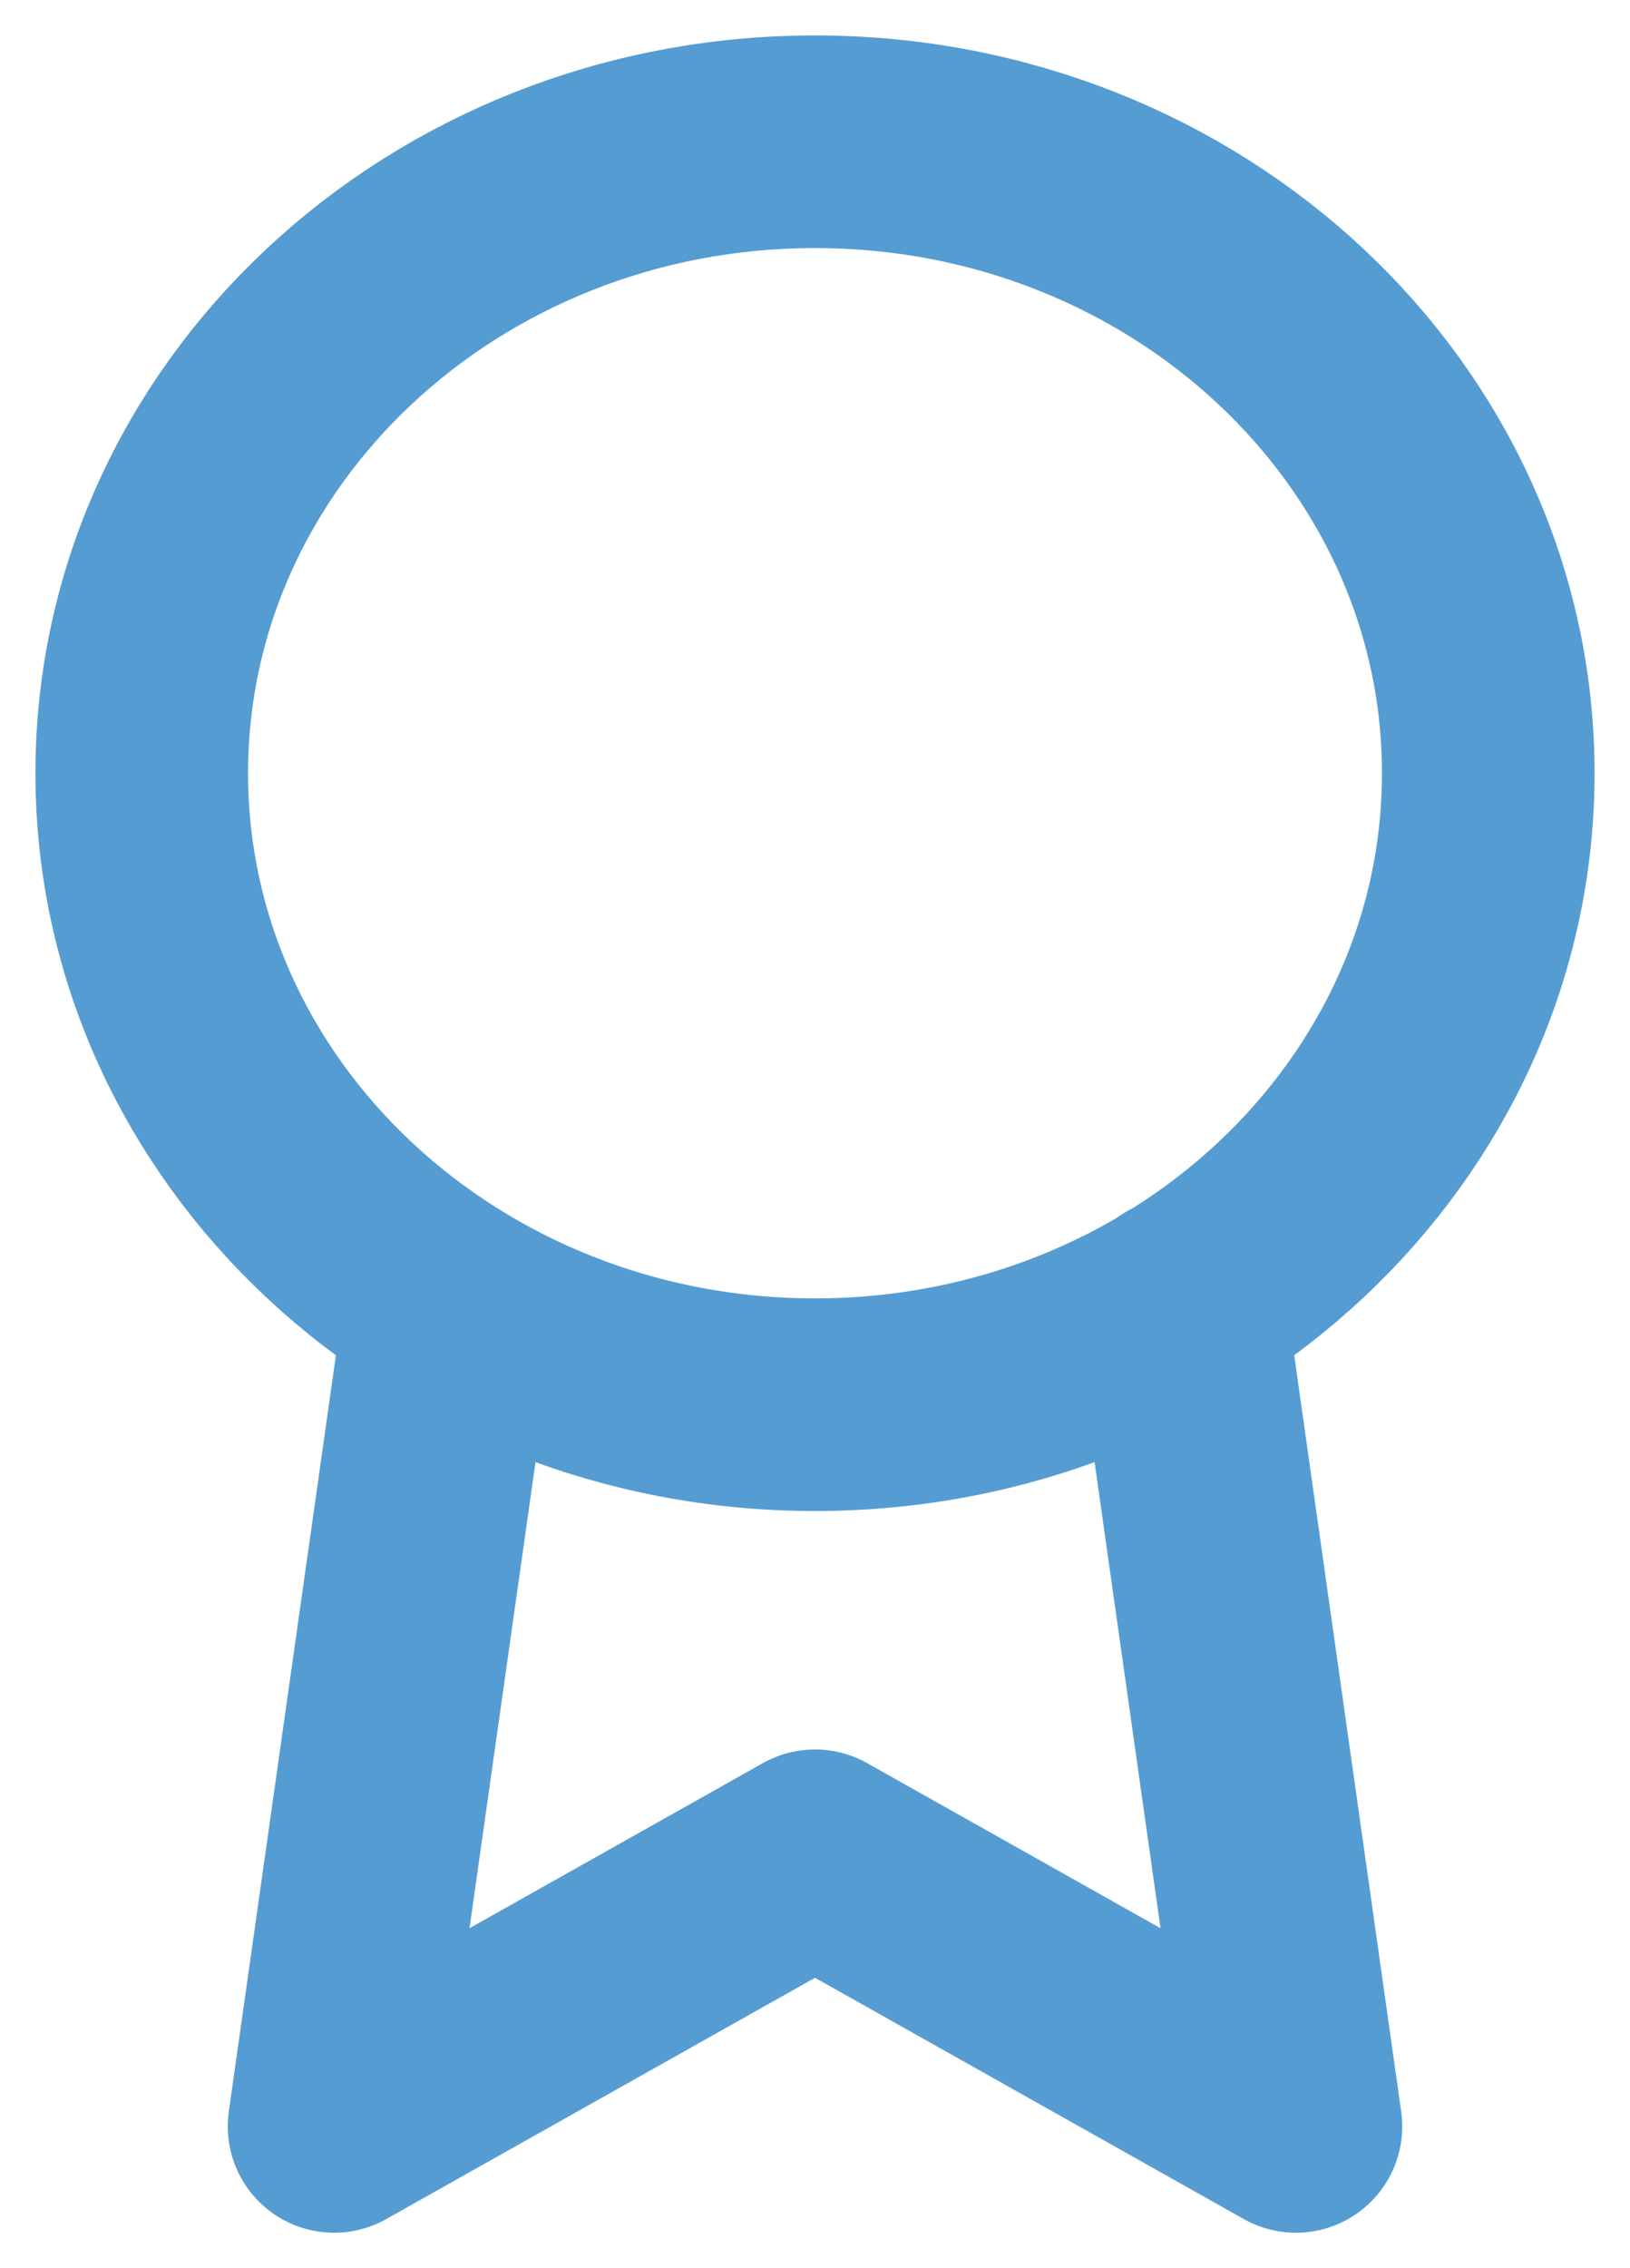
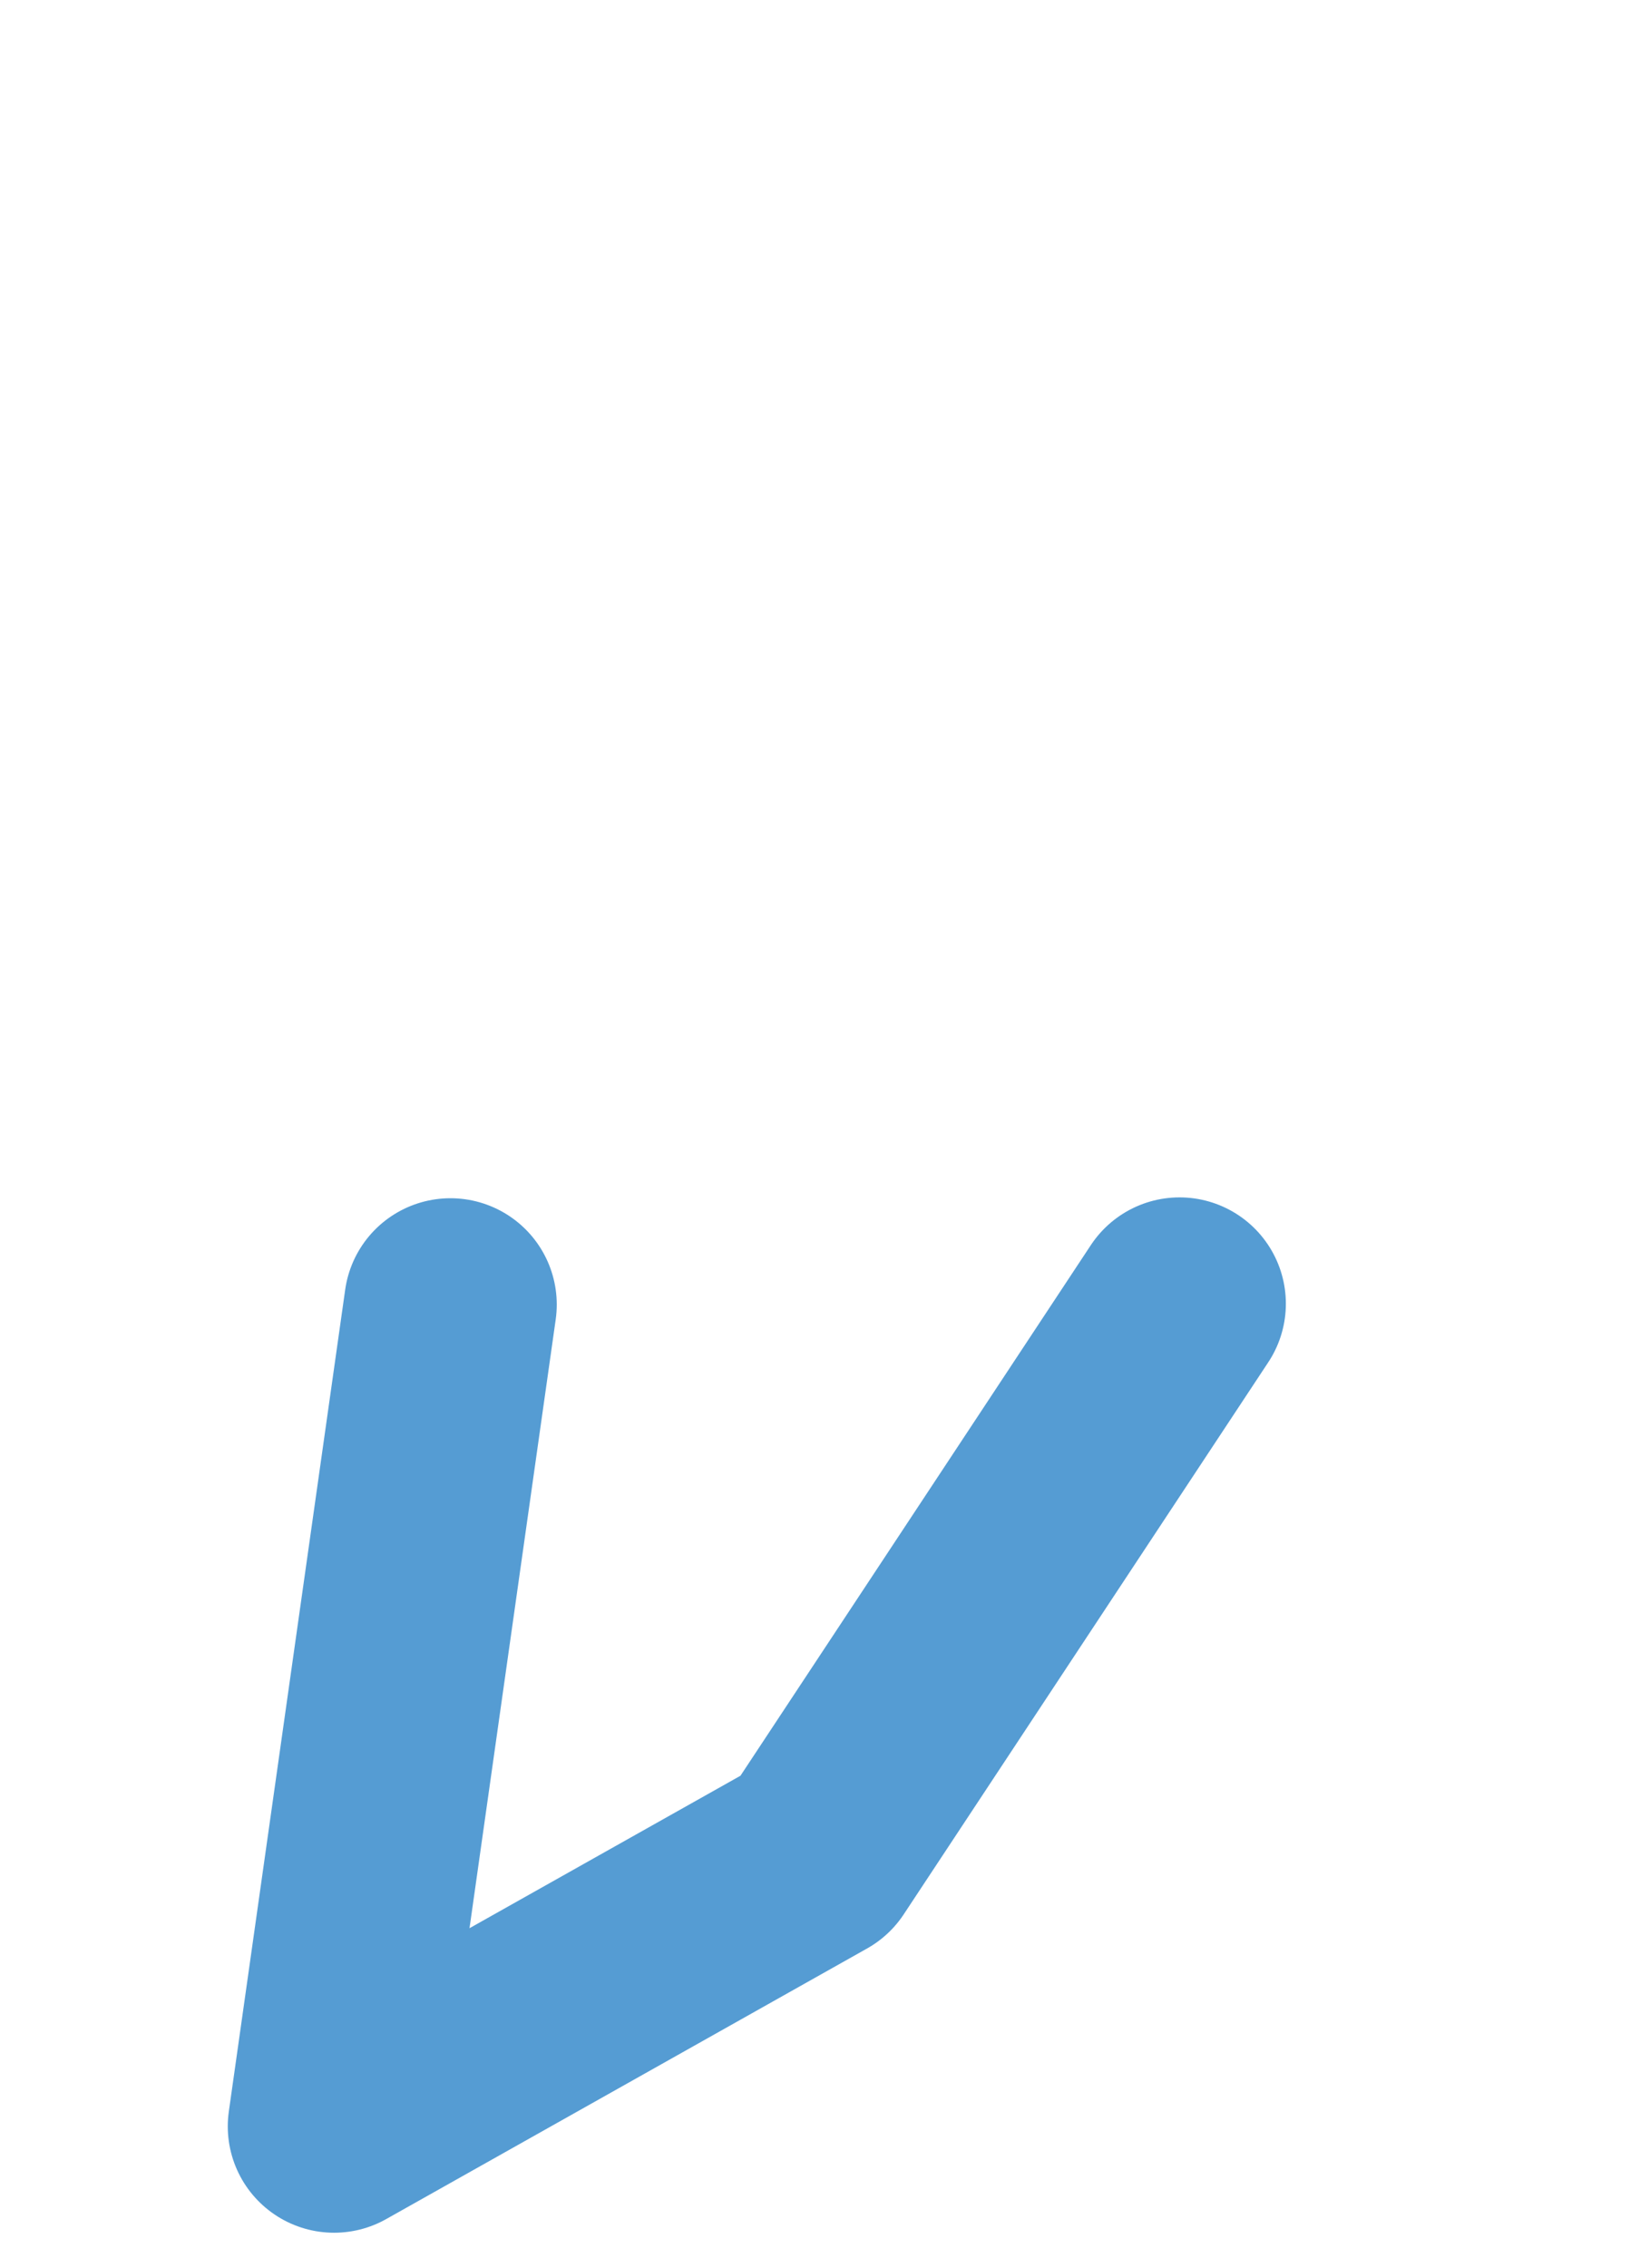
<svg xmlns="http://www.w3.org/2000/svg" width="23" height="32" viewBox="0 0 23 32" fill="none">
-   <path d="M11.5 19.818C16.747 19.818 21 15.829 21 10.909C21 5.989 16.747 2 11.5 2C6.253 2 2 5.989 2 10.909C2 15.829 6.253 19.818 11.5 19.818Z" stroke="#559CD3" stroke-width="3" stroke-linecap="round" stroke-linejoin="round" />
-   <path d="M6.356 18.405L4.714 30L11.5 26.182L18.286 30L16.644 18.393" stroke="#559CD3" stroke-width="3" stroke-linecap="round" stroke-linejoin="round" />
+   <path d="M6.356 18.405L4.714 30L11.5 26.182L16.644 18.393" stroke="#559CD3" stroke-width="3" stroke-linecap="round" stroke-linejoin="round" />
</svg>